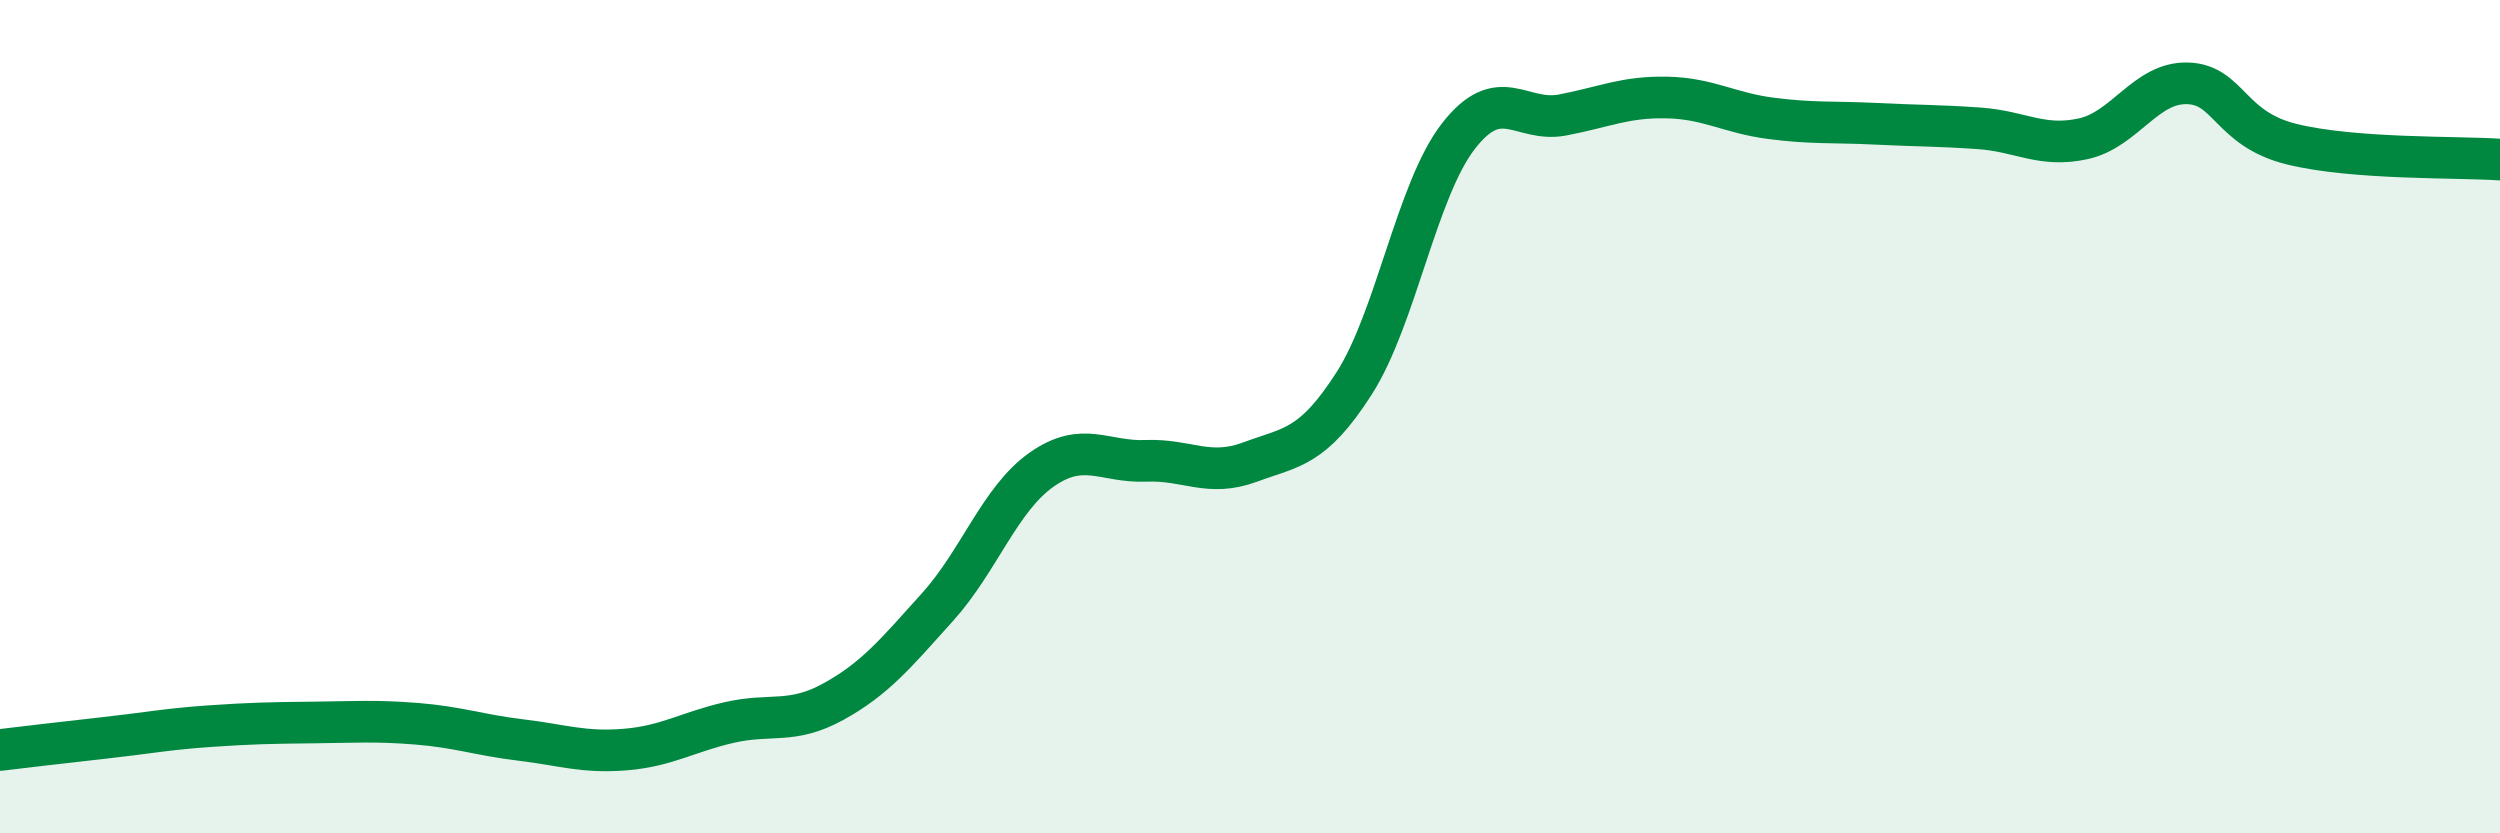
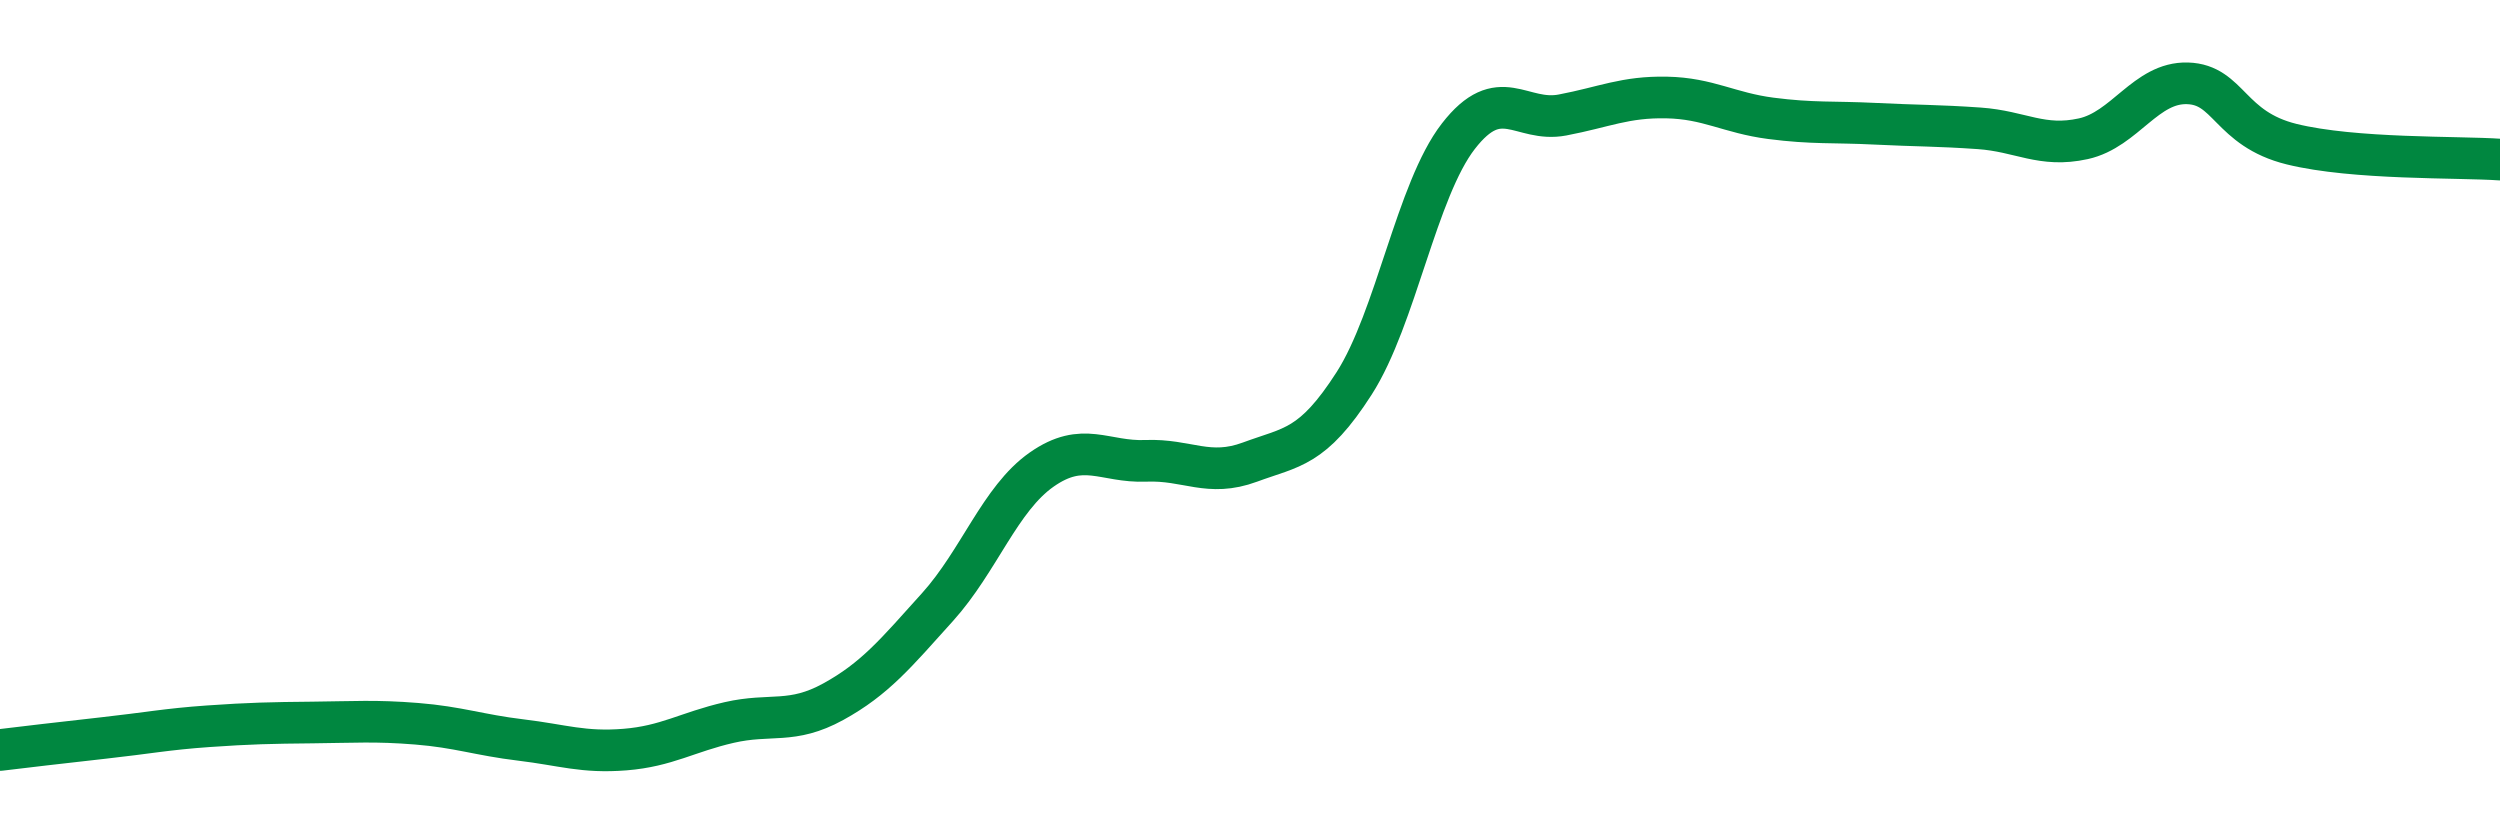
<svg xmlns="http://www.w3.org/2000/svg" width="60" height="20" viewBox="0 0 60 20">
-   <path d="M 0,18 C 0.5,17.94 1.5,17.82 2.5,17.71 C 3.5,17.6 4,17.5 5,17.43 C 6,17.36 6.5,17.35 7.5,17.34 C 8.5,17.33 9,17.29 10,17.37 C 11,17.45 11.5,17.64 12.5,17.76 C 13.5,17.88 14,18.07 15,17.99 C 16,17.91 16.5,17.57 17.5,17.34 C 18.5,17.11 19,17.39 20,16.84 C 21,16.29 21.5,15.68 22.5,14.57 C 23.5,13.46 24,11.97 25,11.27 C 26,10.57 26.5,11.1 27.5,11.06 C 28.5,11.02 29,11.46 30,11.09 C 31,10.72 31.5,10.76 32.5,9.2 C 33.5,7.64 34,4.56 35,3.27 C 36,1.98 36.5,2.95 37.5,2.76 C 38.5,2.57 39,2.32 40,2.34 C 41,2.36 41.5,2.71 42.5,2.84 C 43.5,2.97 44,2.92 45,2.97 C 46,3.02 46.5,3.01 47.5,3.08 C 48.5,3.15 49,3.55 50,3.33 C 51,3.11 51.5,1.97 52.5,2 C 53.5,2.03 53.5,3.09 55,3.46 C 56.5,3.83 59,3.76 60,3.83L60 20L0 20Z" fill="#008740" opacity="0.1" stroke-linecap="round" stroke-linejoin="round" />
  <path d="M 0,18 C 0.5,17.94 1.5,17.82 2.5,17.71 C 3.5,17.6 4,17.5 5,17.43 C 6,17.36 6.5,17.35 7.5,17.34 C 8.5,17.33 9,17.29 10,17.37 C 11,17.45 11.5,17.64 12.5,17.76 C 13.5,17.88 14,18.07 15,17.99 C 16,17.91 16.5,17.57 17.5,17.34 C 18.5,17.11 19,17.39 20,16.84 C 21,16.29 21.5,15.68 22.5,14.57 C 23.5,13.46 24,11.97 25,11.27 C 26,10.57 26.5,11.1 27.5,11.06 C 28.5,11.02 29,11.46 30,11.09 C 31,10.72 31.5,10.76 32.5,9.2 C 33.5,7.64 34,4.56 35,3.27 C 36,1.98 36.5,2.95 37.5,2.76 C 38.5,2.57 39,2.32 40,2.34 C 41,2.36 41.5,2.71 42.5,2.84 C 43.5,2.97 44,2.92 45,2.97 C 46,3.02 46.5,3.01 47.5,3.08 C 48.5,3.15 49,3.55 50,3.33 C 51,3.11 51.5,1.97 52.5,2 C 53.5,2.03 53.5,3.09 55,3.46 C 56.5,3.83 59,3.76 60,3.83" stroke="#008740" stroke-width="1" fill="none" stroke-linecap="round" stroke-linejoin="round" />
</svg>